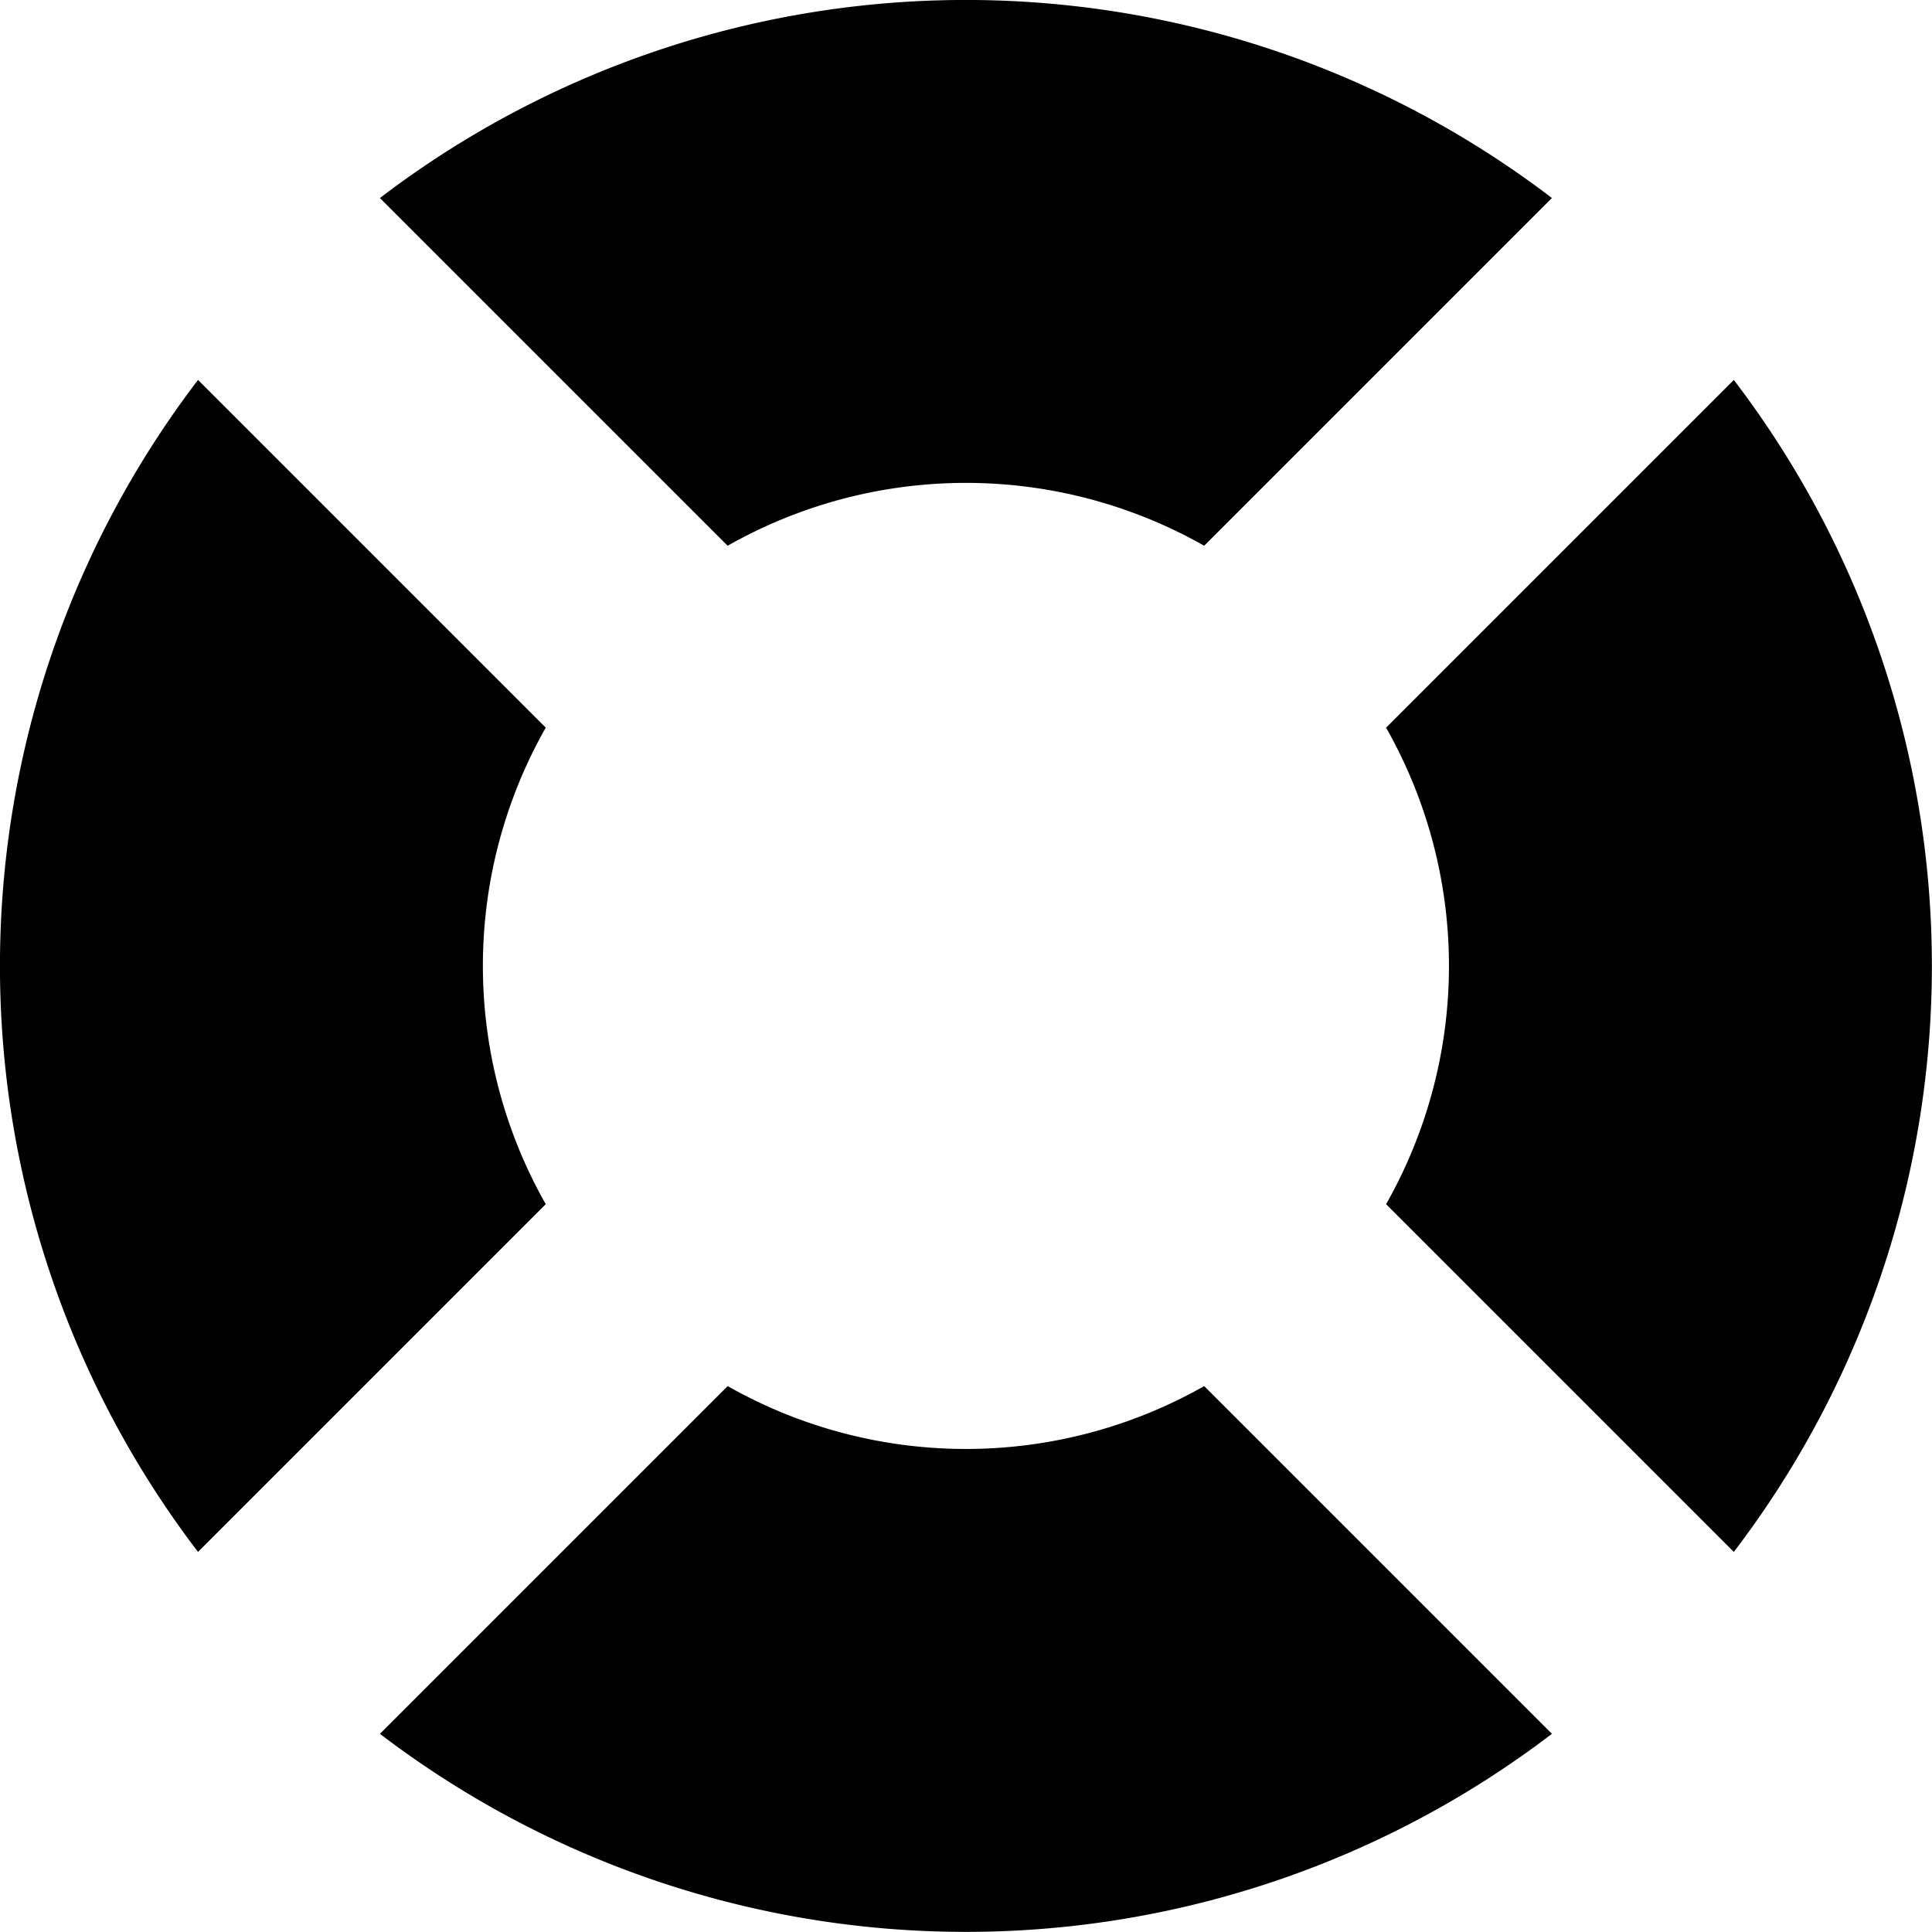
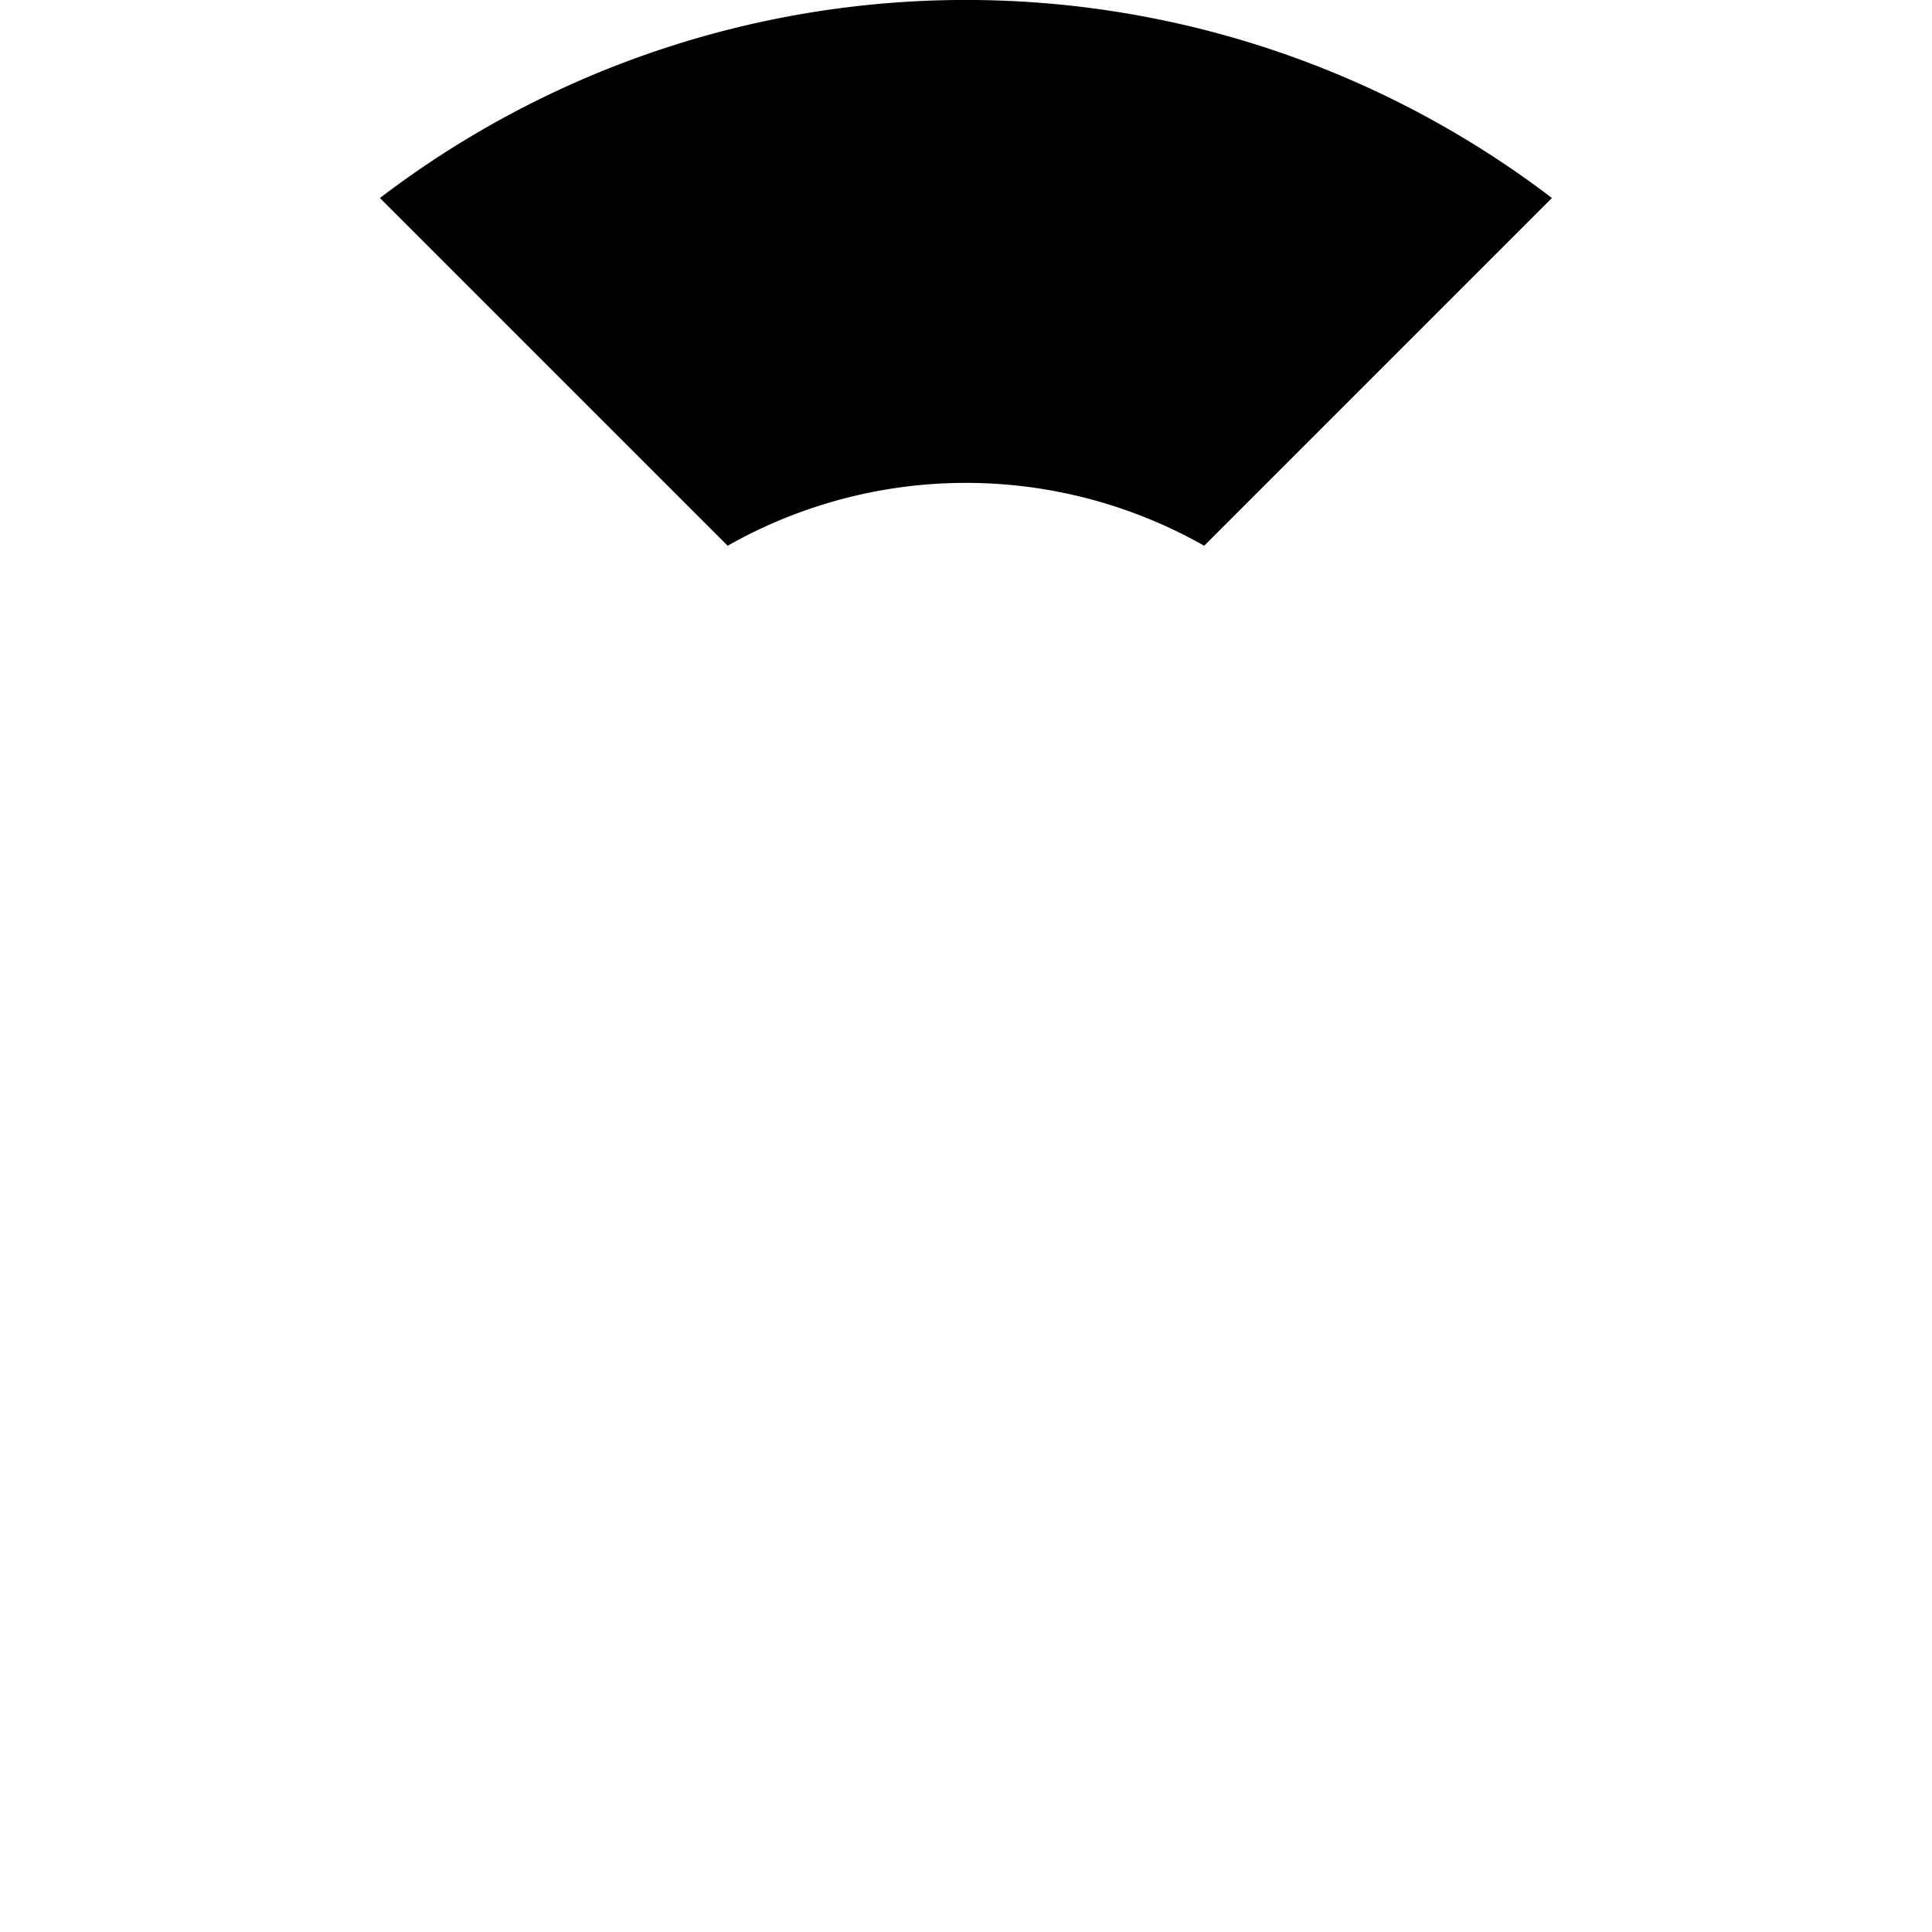
<svg xmlns="http://www.w3.org/2000/svg" viewBox="0 0 120.01 120.01">
  <title>support black</title>
  <g id="Слой_2" data-name="Слой 2">
    <g id="Слой_1-2" data-name="Слой 1">
      <g id="Слой_1-2-2" data-name="Слой 1-2">
-         <path d="M33.9,45.2,12.3,23.6a60,60,0,0,0,0,72.8L33.9,74.8A30,30,0,0,1,33.9,45.2Z" />
        <path d="M74.8,33.9,96.4,12.3a60,60,0,0,0-72.8,0L45.2,33.9A30,30,0,0,1,74.8,33.9Z" />
-         <path d="M45.2,86.1,23.6,107.7a60,60,0,0,0,72.8,0L74.8,86.1A30,30,0,0,1,45.2,86.1Z" />
-         <path d="M86.1,74.8l21.6,21.6a60,60,0,0,0,0-72.8L86.1,45.2A30,30,0,0,1,86.1,74.8Z" />
      </g>
    </g>
  </g>
</svg>